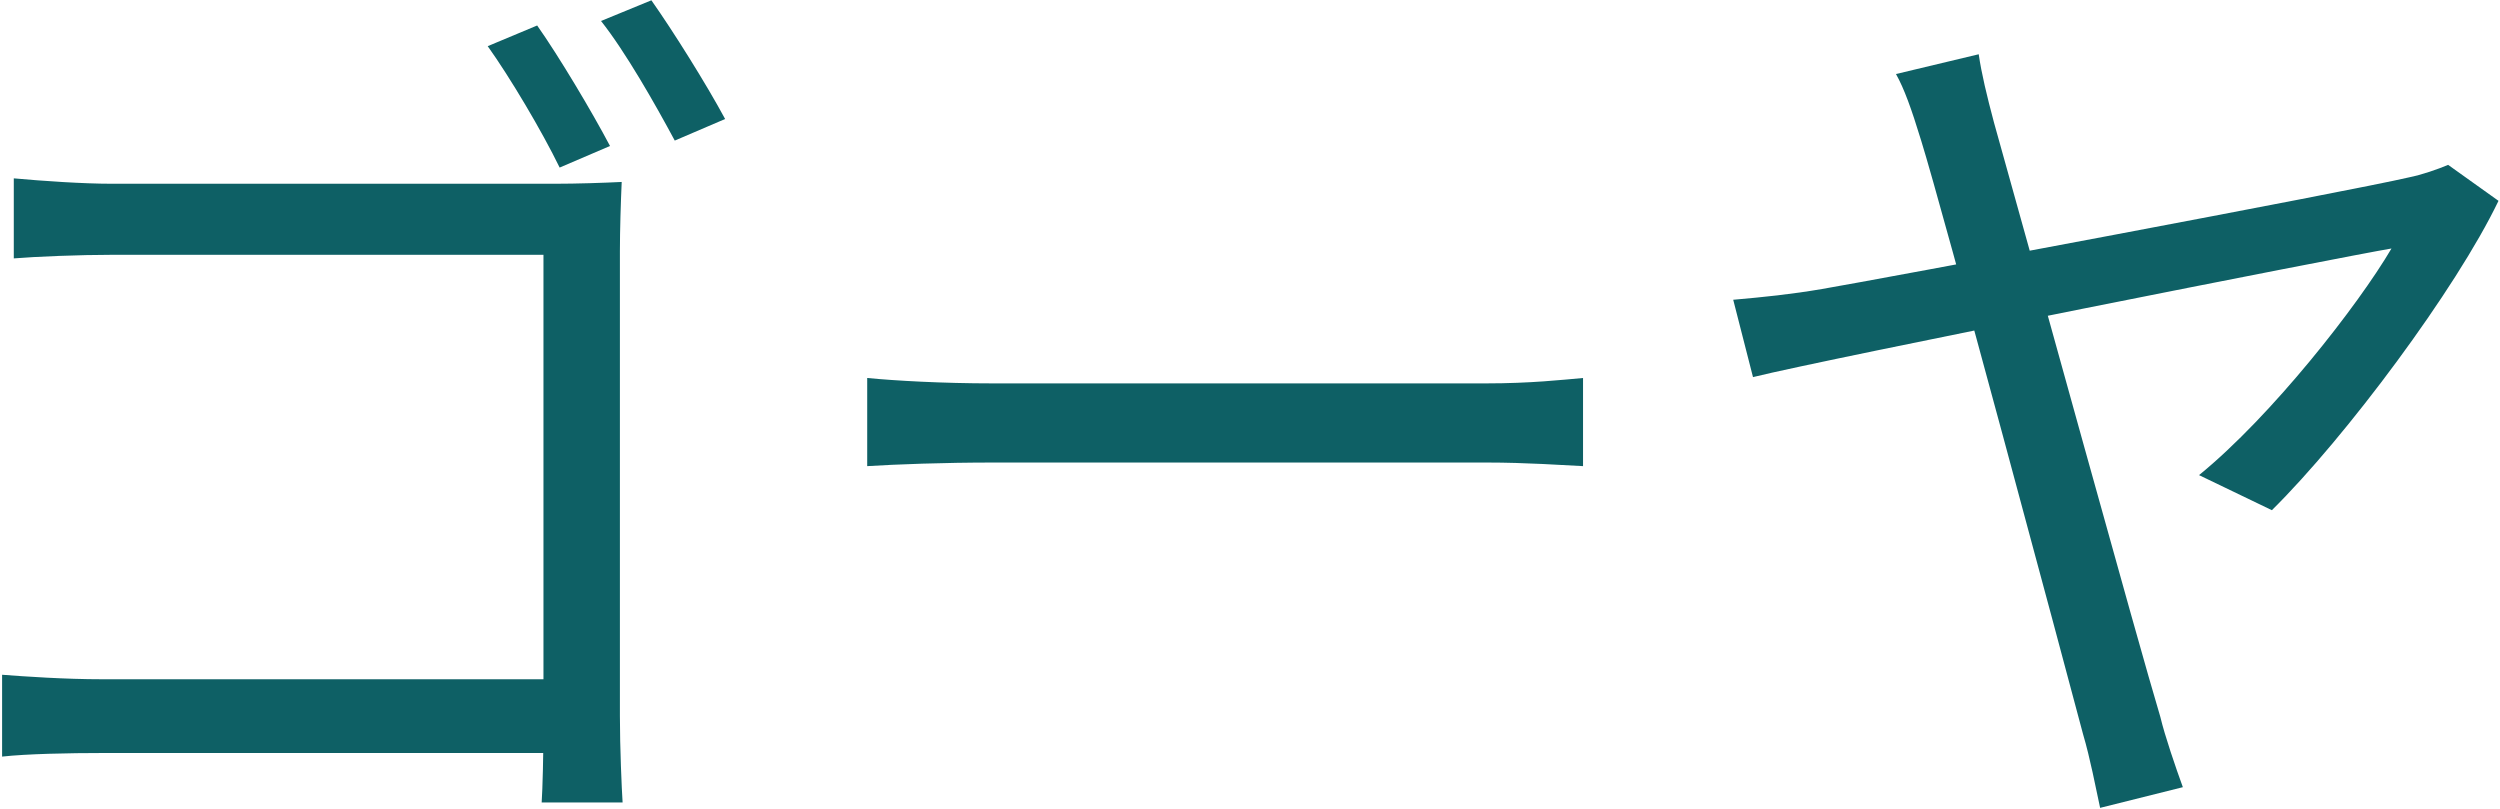
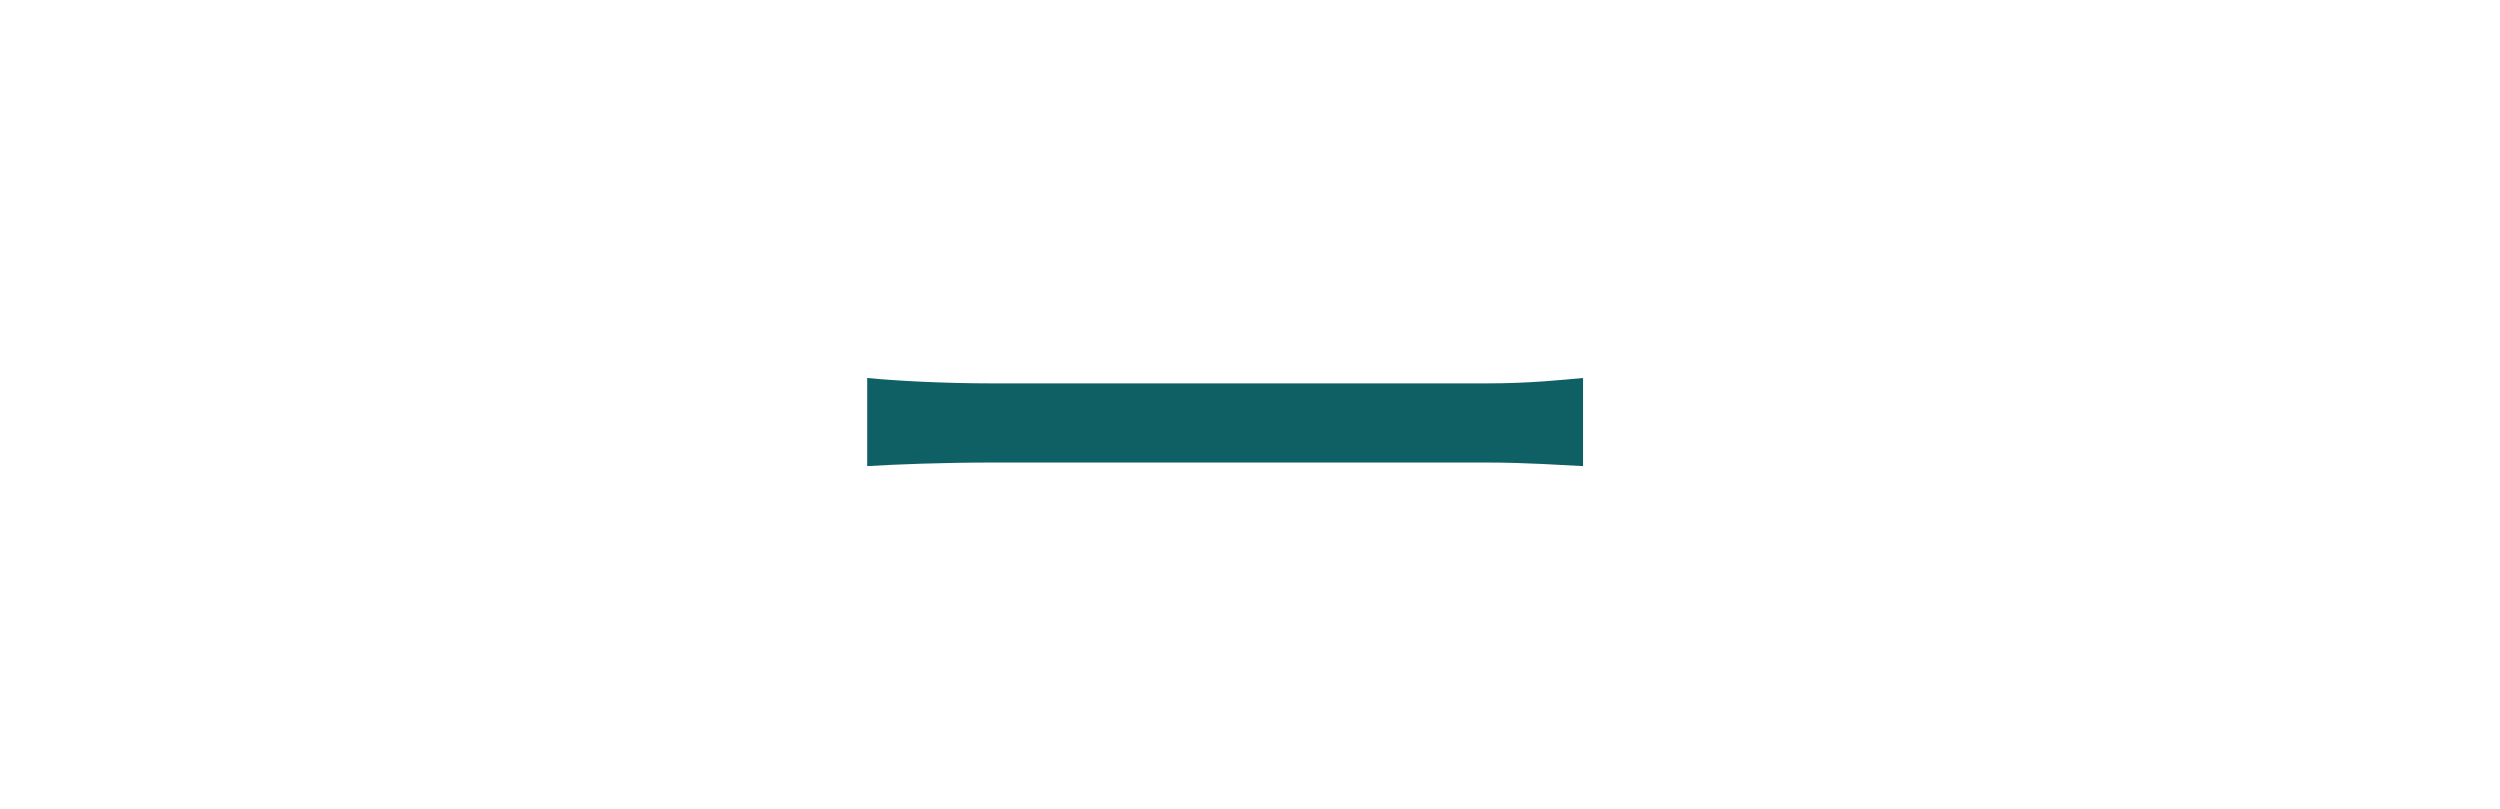
<svg xmlns="http://www.w3.org/2000/svg" width="834" height="270" viewBox="0 0 834 270" fill="none">
-   <path d="M179.2 8.5L162.7 15.4C170.2 25.9 180.7 43.6 186.7 55.9L203.5 48.7C197.5 37.3 186.4 18.7 179.2 8.5ZM217.3 0.1L200.5 7C208.6 17.2 218.5 34.6 225.1 46.9L241.9 39.7C235.6 28 224.5 10.3 217.3 0.1ZM4.6 59.5V86.2C11.8 85.6 26.5 85 37.6 85H181.3V241.3C181.3 252.1 181 263.2 180.7 267.7H207.7C207.4 263.2 206.8 249.4 206.8 238.9V83.8C206.8 76.9 207.1 67.3 207.4 60.7C201.4 61 192.4 61.3 185.2 61.3H37.3C27.7 61.3 14.5 60.4 4.6 59.5ZM0.7 225.1V252.4C8.8 251.5 22.6 251.2 34.9 251.2H194.8V226.6H34C21.7 226.6 8.5 225.7 0.7 225.1Z" fill="#0E6065" />
  <path d="M289.3 126.1V155.5C298.9 154.9 314.8 154.3 331.3 154.3C353.5 154.3 473.2 154.3 496 154.3C509.2 154.3 521.8 155.2 528.1 155.5V126.1C521.2 126.7 510.7 127.9 495.7 127.9C473.5 127.9 353.2 127.9 331.3 127.9C314.2 127.9 298.6 127 289.3 126.1Z" fill="#0E6065" />
-   <path d="M660.1 18.1L632.5 24.7C635.2 29.5 637.6 36.1 640.9 46.9C648.1 70 688.3 220 694.9 244.9C697.3 253 699.1 262.6 700.6 269.5L728.2 262.6C725.8 256 722.2 245.5 720.7 239.2C713.2 214.3 678.7 88.9 665.2 40.9C662.8 31.9 661 24.4 660.1 18.1ZM833.5 67L816.7 55C813.1 56.5 808 58.3 803.5 59.2C784.3 63.7 625.6 93.4 607.9 96.4C597.4 98.2 588.4 99.1 578.2 100L584.8 125.8C610.3 119.5 781.6 85.6 797.8 82.9C786.7 101.8 757.9 138.7 733.6 158.5L757.9 170.2C782.5 145.9 819.4 96.4 833.5 67Z" fill="#0E6065" />
</svg>